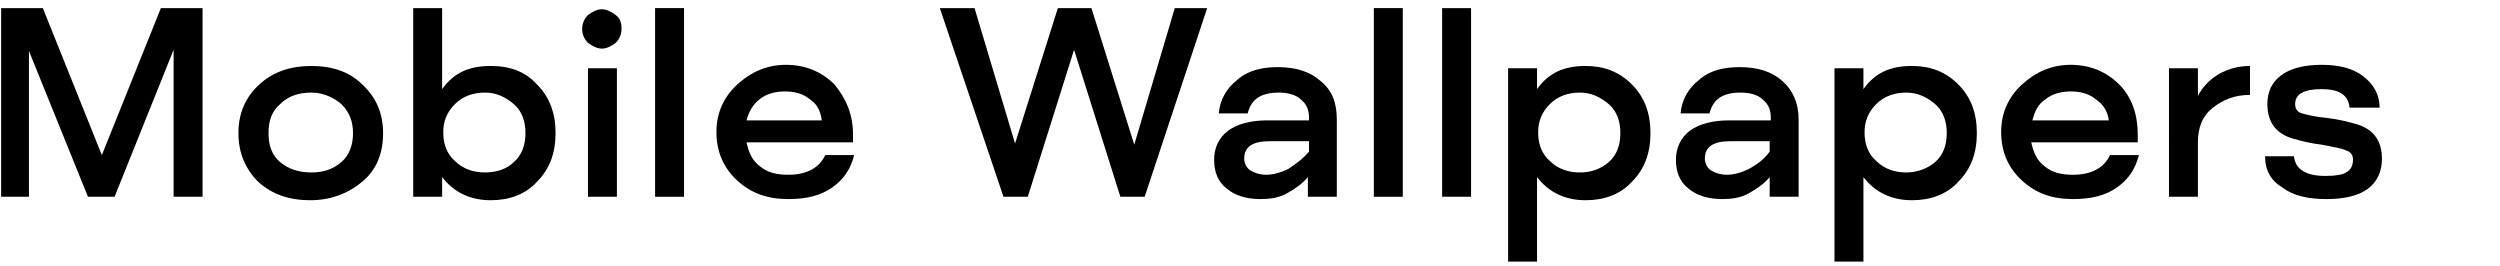
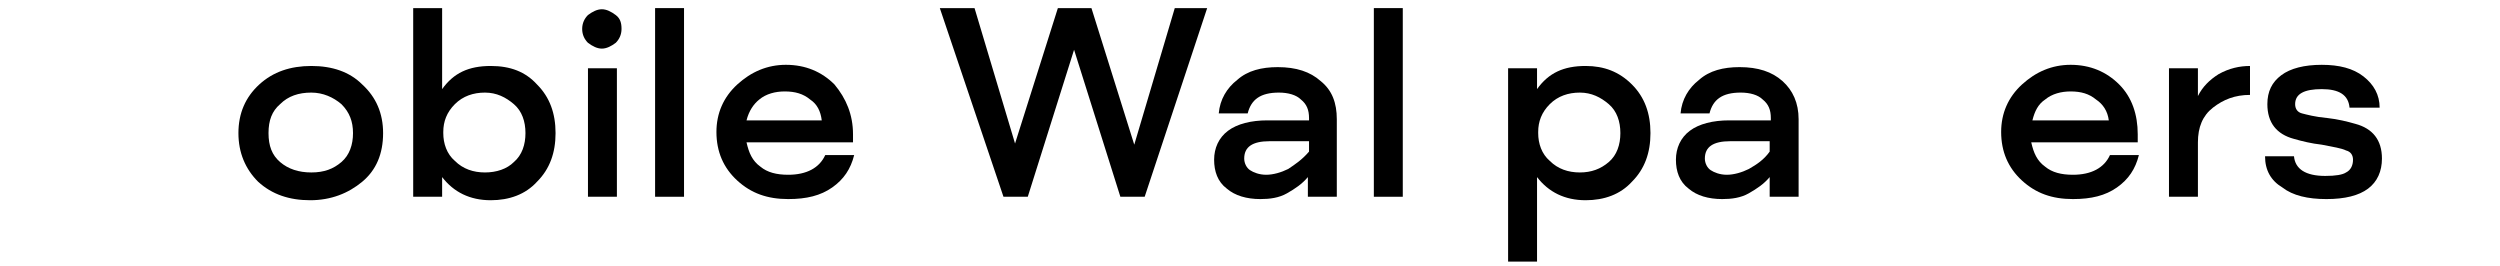
<svg xmlns="http://www.w3.org/2000/svg" version="1.1" id="Layer_1" x="0px" y="0px" viewBox="0 0 216 23" style="enable-background:new 0 0 216 23;" xml:space="preserve">
-   <path d="M13.9,0.7h3.6V17H15V4.3L9.9,17H7.6L2.5,4.4V17H0.1V0.7h3.6l5.1,12.7L13.9,0.7z" />
  <path d="M20.6,11.5c0-1.7,0.6-3.1,1.8-4.2s2.7-1.6,4.5-1.6s3.3,0.5,4.4,1.6c1.2,1.1,1.8,2.5,1.8,4.2c0,1.8-0.6,3.2-1.8,4.2  c-1.2,1-2.7,1.6-4.5,1.6s-3.3-0.5-4.5-1.6C21.2,14.6,20.6,13.2,20.6,11.5z M29.5,14c0.7-0.6,1-1.5,1-2.5s-0.3-1.8-1-2.5  c-0.7-0.6-1.6-1-2.6-1c-1.1,0-2,0.3-2.7,1c-0.7,0.6-1,1.4-1,2.5s0.3,1.9,1,2.5s1.6,0.9,2.7,0.9S28.8,14.6,29.5,14z" />
  <path d="M46.4,7.3c1.1,1.1,1.6,2.5,1.6,4.2s-0.5,3.1-1.6,4.2c-1,1.1-2.4,1.6-4,1.6c-1.8,0-3.2-0.7-4.2-2V17h-2.5V0.7h2.5v7  c1-1.4,2.3-2,4.2-2C44.1,5.7,45.4,6.2,46.4,7.3z M44.4,14c0.7-0.6,1-1.5,1-2.5s-0.3-1.9-1-2.5s-1.5-1-2.5-1S40,8.3,39.3,9  c-0.7,0.7-1,1.5-1,2.4v0.1c0,0.9,0.3,1.8,1,2.4c0.7,0.7,1.6,1,2.6,1S43.8,14.6,44.4,14z" />
  <path d="M50.3,2.5c0-0.5,0.2-0.9,0.5-1.2C51.2,1,51.6,0.8,52,0.8s0.8,0.2,1.2,0.5s0.5,0.7,0.5,1.2s-0.2,0.9-0.5,1.2  C52.8,4,52.4,4.2,52,4.2S51.2,4,50.8,3.7C50.5,3.4,50.3,3,50.3,2.5z M50.8,17V5.9h2.5V17H50.8z" />
  <path d="M56.6,17V0.7h2.5V17H56.6z" />
  <path d="M73.7,11.6v0.7h-9.2c0.2,0.9,0.5,1.6,1.2,2.1c0.6,0.5,1.4,0.7,2.4,0.7c1.6,0,2.7-0.6,3.2-1.7h2.5c-0.3,1.2-0.9,2.1-1.9,2.8  c-1,0.7-2.2,1-3.8,1c-1.8,0-3.2-0.5-4.4-1.6c-1.2-1.1-1.8-2.5-1.8-4.2c0-1.6,0.6-3,1.8-4.1c1.2-1.1,2.6-1.7,4.2-1.7  c1.7,0,3.1,0.6,4.2,1.7C73.1,8.5,73.7,9.9,73.7,11.6z M64.5,10.4H71c-0.1-0.8-0.4-1.4-1-1.8c-0.6-0.5-1.3-0.7-2.2-0.7  c-0.8,0-1.6,0.2-2.2,0.7C65.1,9,64.7,9.6,64.5,10.4z" />
  <path d="M101.5,0.7h2.8L98.9,17h-2.1l-4-12.7l-4,12.7h-2.1L81.2,0.7h3l3.5,11.7l3.7-11.7h2.9L98,12.5L101.5,0.7z" />
  <path d="M115.5,10.3V17H113v-1.7c-0.5,0.6-1.1,1-1.8,1.4c-0.7,0.4-1.5,0.5-2.3,0.5c-1.2,0-2.2-0.3-2.9-0.9c-0.8-0.6-1.1-1.5-1.1-2.5  s0.4-1.9,1.2-2.5c0.8-0.6,2-0.9,3.4-0.9h3.6v-0.2c0-0.7-0.2-1.2-0.7-1.6C112,8.2,111.3,8,110.5,8c-1.6,0-2.4,0.6-2.7,1.8h-2.5  c0.1-1.2,0.7-2.2,1.6-2.9c0.9-0.8,2.1-1.1,3.5-1.1c1.6,0,2.8,0.4,3.7,1.2C115.1,7.8,115.5,8.9,115.5,10.3z M113.1,13.1v-0.9h-3.4  c-1.5,0-2.2,0.5-2.2,1.5c0,0.4,0.2,0.8,0.5,1s0.8,0.4,1.4,0.4s1.3-0.2,1.9-0.5C111.9,14.2,112.5,13.8,113.1,13.1z" />
  <path d="M118.7,17V0.7h2.5V17H118.7z" />
-   <path d="M124.6,17V0.7h2.5V17H124.6z" />
  <path d="M141,7.3c1.1,1.1,1.6,2.5,1.6,4.2s-0.5,3.1-1.6,4.2c-1,1.1-2.4,1.6-4,1.6c-1.8,0-3.2-0.7-4.2-2v7.3h-2.5V5.9h2.5v1.8  c1-1.4,2.3-2,4.2-2C138.6,5.7,139.9,6.2,141,7.3z M139,14c0.7-0.6,1-1.5,1-2.5s-0.3-1.9-1-2.5s-1.5-1-2.5-1s-1.9,0.3-2.6,1  c-0.7,0.7-1,1.5-1,2.4v0.1c0,0.9,0.3,1.8,1,2.4c0.7,0.7,1.6,1,2.6,1S138.3,14.6,139,14z" />
  <path d="M155.4,10.3V17h-2.5v-1.7c-0.5,0.6-1.1,1-1.8,1.4c-0.7,0.4-1.5,0.5-2.3,0.5c-1.2,0-2.2-0.3-2.9-0.9  c-0.8-0.6-1.1-1.5-1.1-2.5s0.4-1.9,1.2-2.5s2-0.9,3.4-0.9h3.6v-0.2c0-0.7-0.2-1.2-0.7-1.6c-0.4-0.4-1.1-0.6-1.9-0.6  c-1.6,0-2.4,0.6-2.7,1.8h-2.5c0.1-1.2,0.7-2.2,1.6-2.9c0.9-0.8,2.1-1.1,3.5-1.1c1.6,0,2.8,0.4,3.7,1.2S155.4,8.9,155.4,10.3z   M152.9,13.1v-0.9h-3.4c-1.5,0-2.2,0.5-2.2,1.5c0,0.4,0.2,0.8,0.5,1s0.8,0.4,1.4,0.4c0.6,0,1.3-0.2,1.9-0.5  C151.8,14.2,152.4,13.8,152.9,13.1z" />
-   <path d="M169.2,7.3c1.1,1.1,1.6,2.5,1.6,4.2s-0.5,3.1-1.6,4.2c-1,1.1-2.4,1.6-4,1.6c-1.8,0-3.2-0.7-4.2-2v7.3h-2.5V5.9h2.5v1.8  c1-1.4,2.3-2,4.2-2C166.8,5.7,168.1,6.2,169.2,7.3z M167.2,14c0.7-0.6,1-1.5,1-2.5s-0.3-1.9-1-2.5s-1.5-1-2.5-1s-1.9,0.3-2.6,1  c-0.7,0.7-1,1.5-1,2.4v0.1c0,0.9,0.3,1.8,1,2.4c0.7,0.7,1.6,1,2.6,1C165.6,14.9,166.5,14.6,167.2,14z" />
  <path d="M184.7,11.6v0.7h-9.2c0.2,0.9,0.5,1.6,1.2,2.1c0.6,0.5,1.4,0.7,2.4,0.7c1.6,0,2.7-0.6,3.2-1.7h2.5c-0.3,1.2-0.9,2.1-1.9,2.8  c-1,0.7-2.2,1-3.8,1c-1.8,0-3.2-0.5-4.4-1.6s-1.8-2.5-1.8-4.2c0-1.6,0.6-3,1.8-4.1s2.6-1.7,4.2-1.7c1.7,0,3.1,0.6,4.2,1.7  S184.7,9.9,184.7,11.6z M175.6,10.4h6.6c-0.1-0.8-0.5-1.4-1.1-1.8c-0.6-0.5-1.3-0.7-2.2-0.7c-0.8,0-1.6,0.2-2.2,0.7  C176.1,9,175.8,9.6,175.6,10.4z" />
  <path d="M194.4,5.7v2.5c-1.3,0-2.3,0.4-3.2,1.1c-0.9,0.7-1.3,1.7-1.3,3V17h-2.5V5.9h2.5v2.4c0.4-0.8,1-1.4,1.8-1.9  C192.6,5.9,193.5,5.7,194.4,5.7z" />
  <path d="M195.7,13.5h2.5c0.1,1.1,1,1.7,2.7,1.7c0.9,0,1.5-0.1,1.8-0.3c0.4-0.2,0.6-0.6,0.6-1.1c0-0.4-0.2-0.7-0.6-0.8  c-0.4-0.2-1.1-0.3-2.1-0.5c-0.9-0.1-1.7-0.3-2.4-0.5c-1.5-0.4-2.3-1.4-2.3-3c0-1.1,0.4-1.9,1.2-2.5s2-0.9,3.5-0.9s2.7,0.3,3.6,1  c0.9,0.7,1.4,1.6,1.4,2.7H203c-0.1-1.1-0.9-1.6-2.4-1.6s-2.3,0.4-2.3,1.3c0,0.4,0.2,0.7,0.6,0.8c0.4,0.1,1.1,0.3,2.2,0.4  c0.9,0.1,1.7,0.3,2.4,0.5c1.5,0.4,2.3,1.4,2.3,3c0,1.1-0.4,2-1.2,2.6s-2,0.9-3.6,0.9s-2.9-0.3-3.8-1  C196.2,15.6,195.7,14.7,195.7,13.5z" />
</svg>